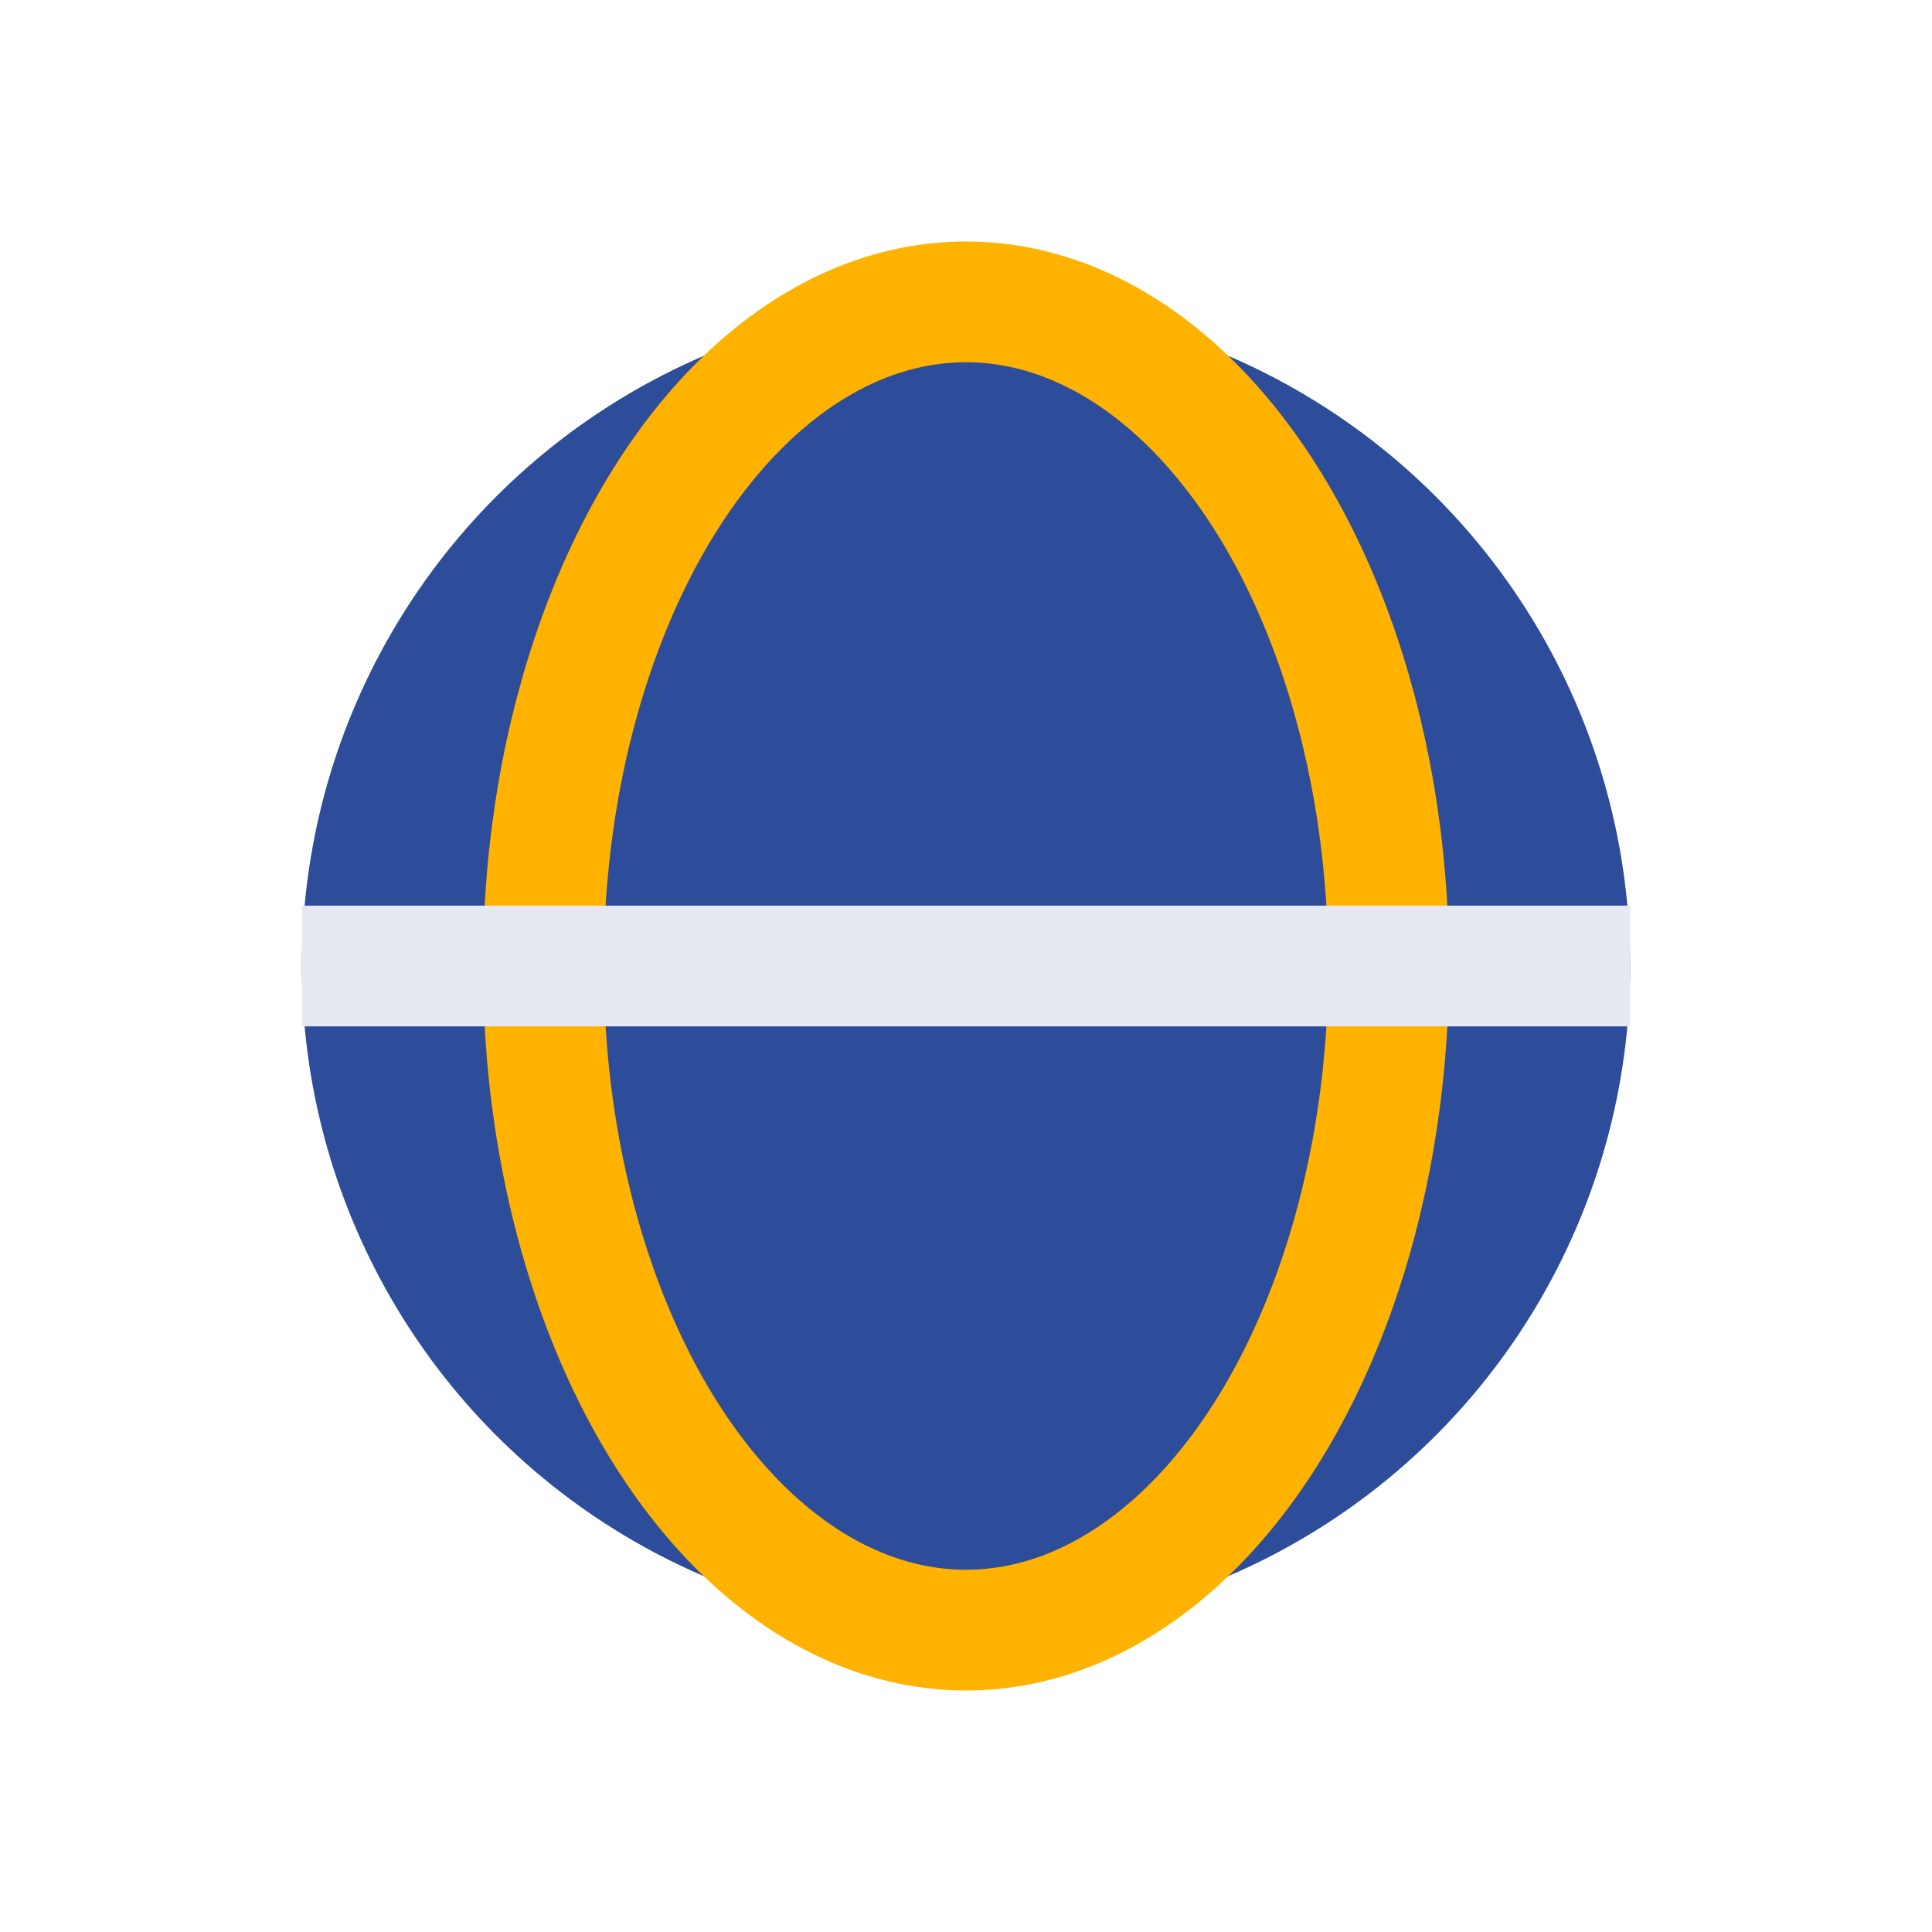
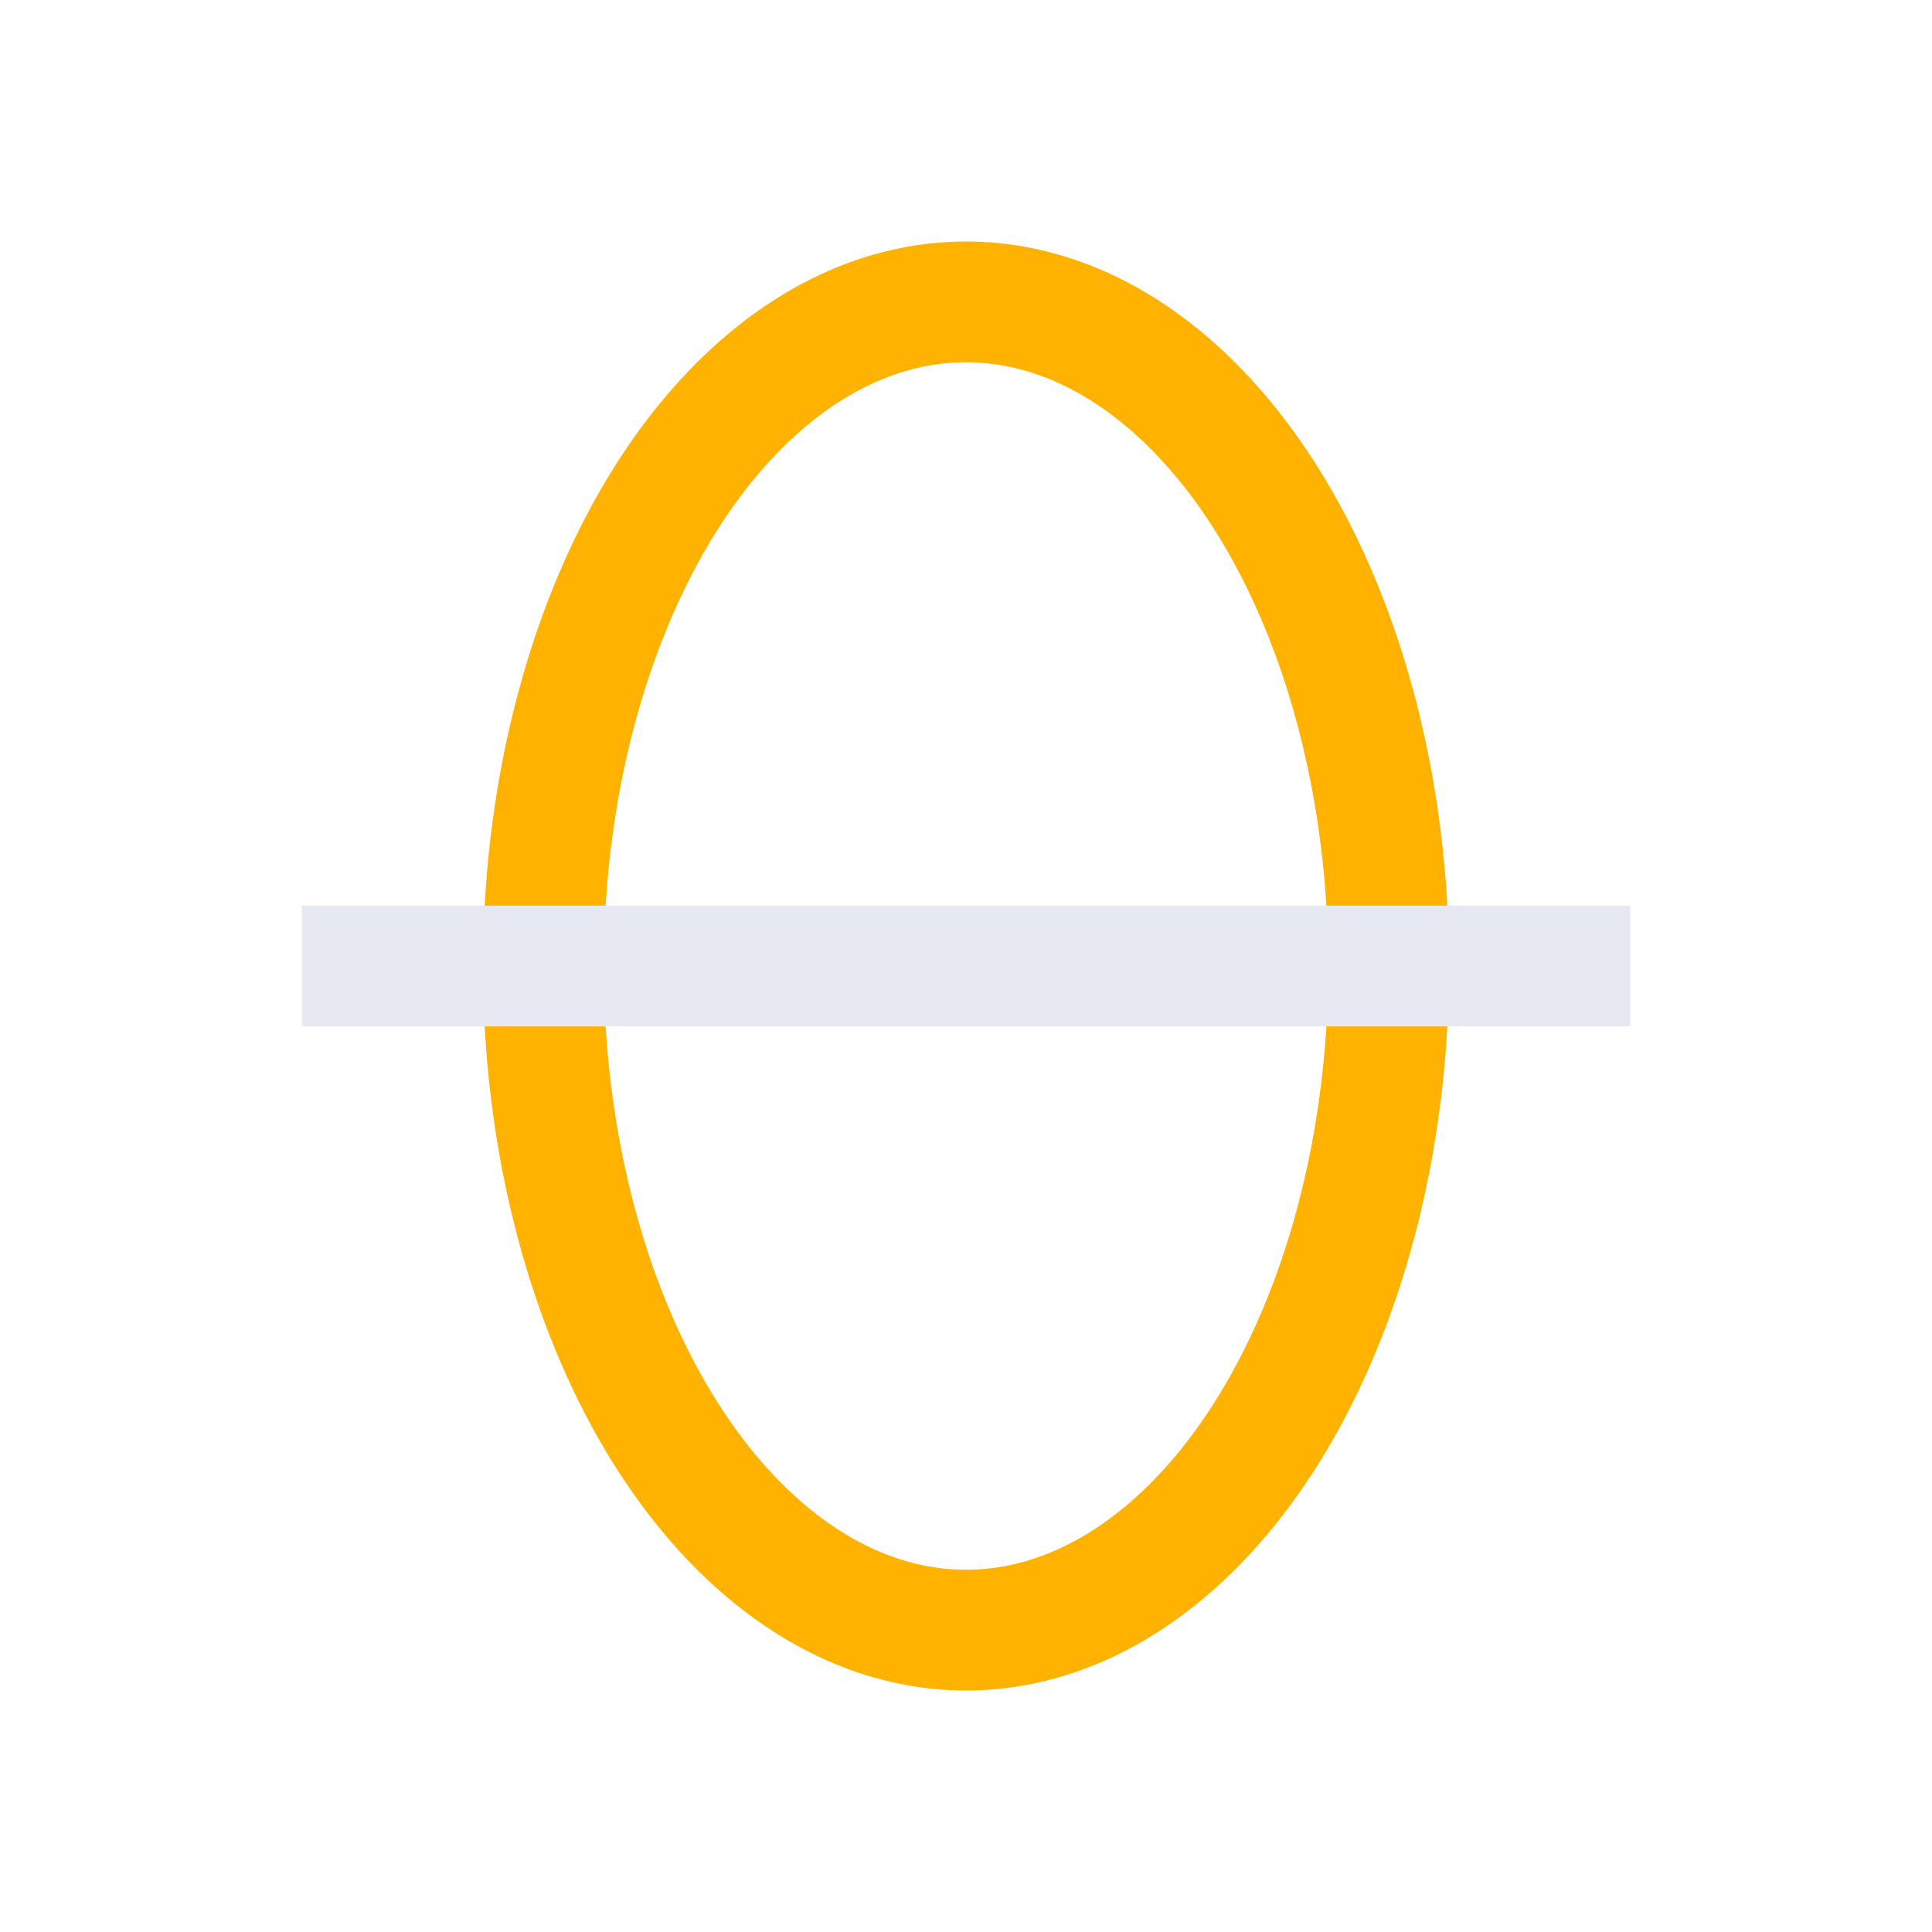
<svg xmlns="http://www.w3.org/2000/svg" width="32" height="32" viewBox="0 0 32 32">
-   <circle cx="16" cy="16" r="11" fill="#2D4D9B" />
  <ellipse cx="16" cy="16" rx="7" ry="11" fill="none" stroke="#FFB300" stroke-width="2" />
  <line x1="5" y1="16" x2="27" y2="16" stroke="#E6E9F2" stroke-width="2" />
</svg>